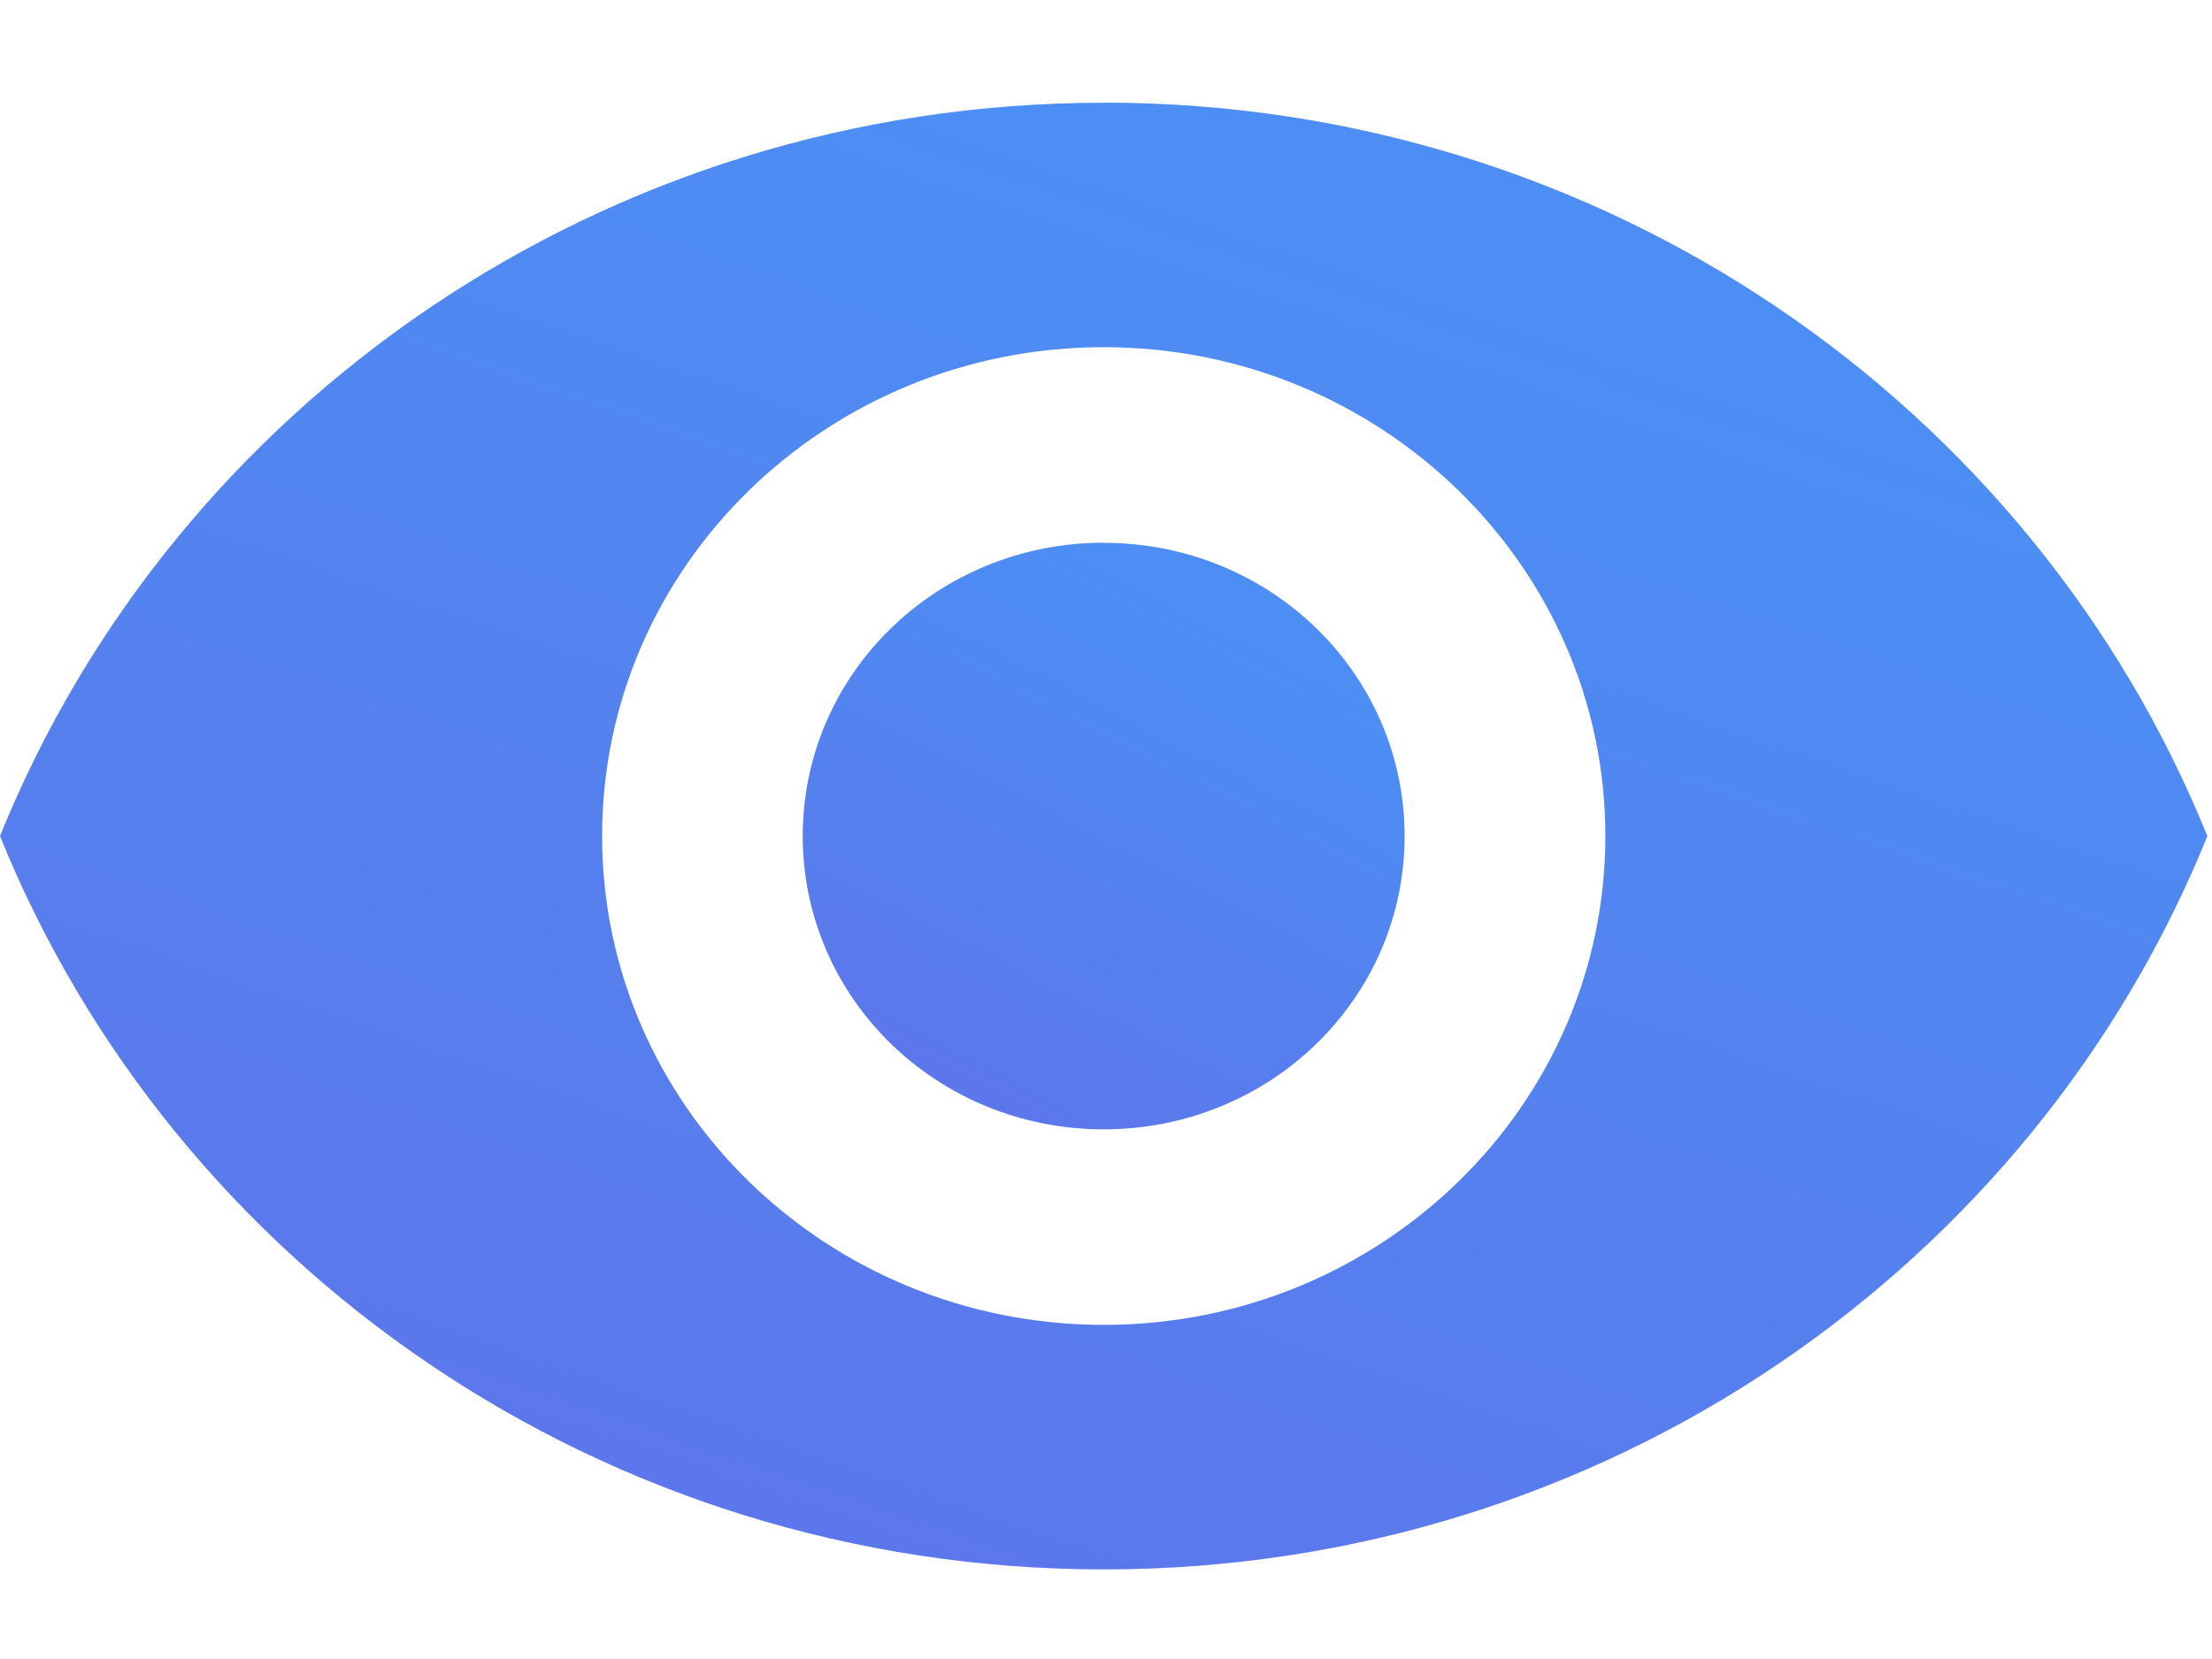
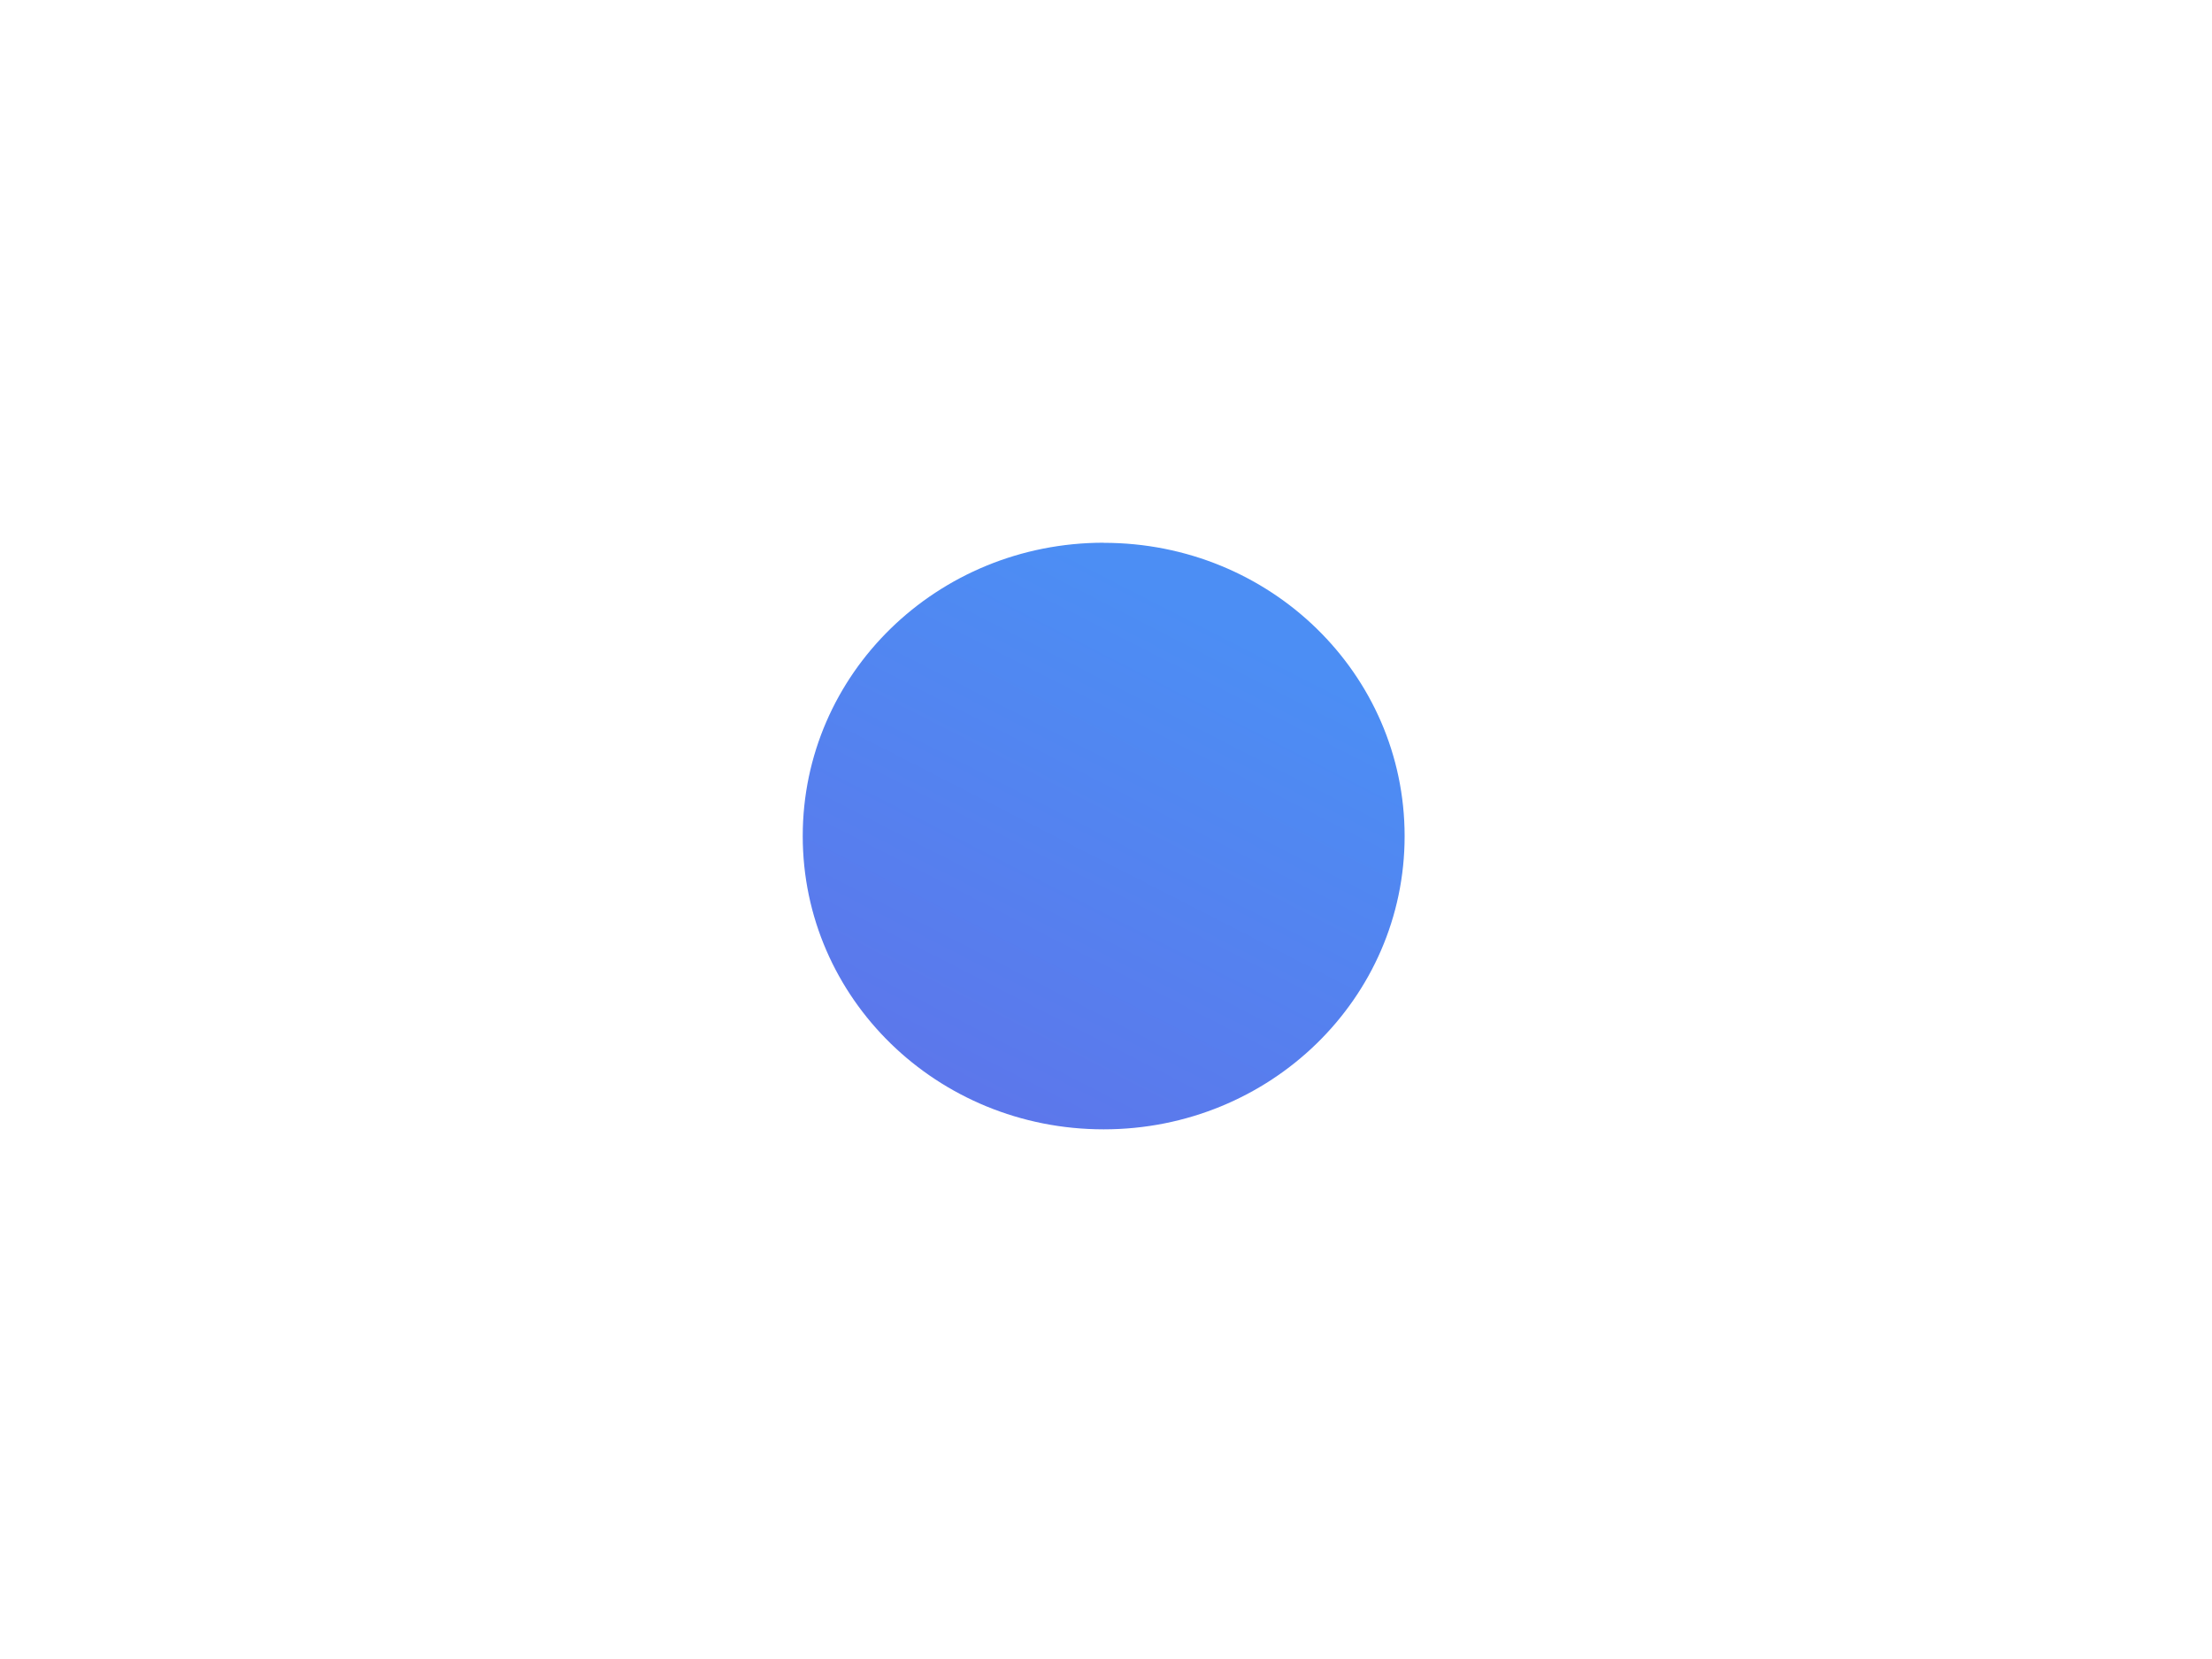
<svg xmlns="http://www.w3.org/2000/svg" width="20" height="15">
  <defs>
    <linearGradient id="a" x1="26.056%" x2="68.008%" y1="92.433%" y2="13.039%">
      <stop offset="0%" stop-color="#5C77EB" />
      <stop offset="100%" stop-color="#4C8EF4" />
    </linearGradient>
  </defs>
  <g fill="none" fill-rule="evenodd">
-     <path d="M0-2h20v20H0z" />
    <g fill="url(#a)" transform="translate(0 .857)">
-       <path d="M9.98.072C5.443.072 1.57 2.82 0 6.702c1.57 3.882 5.444 6.631 9.98 6.631 4.535 0 8.408-2.749 9.978-6.63C18.388 2.82 14.515.071 9.98.071zm0 11.05c-2.505 0-4.536-1.98-4.536-4.42s2.031-4.42 4.535-4.42 4.536 1.98 4.536 4.42-2.032 4.42-4.536 4.42z" />
      <path d="M9.98 4.05c-1.508 0-2.722 1.185-2.722 2.652 0 1.468 1.215 2.652 2.721 2.652S12.7 8.17 12.7 6.703c0-1.468-1.214-2.652-2.72-2.652z" />
    </g>
  </g>
</svg>